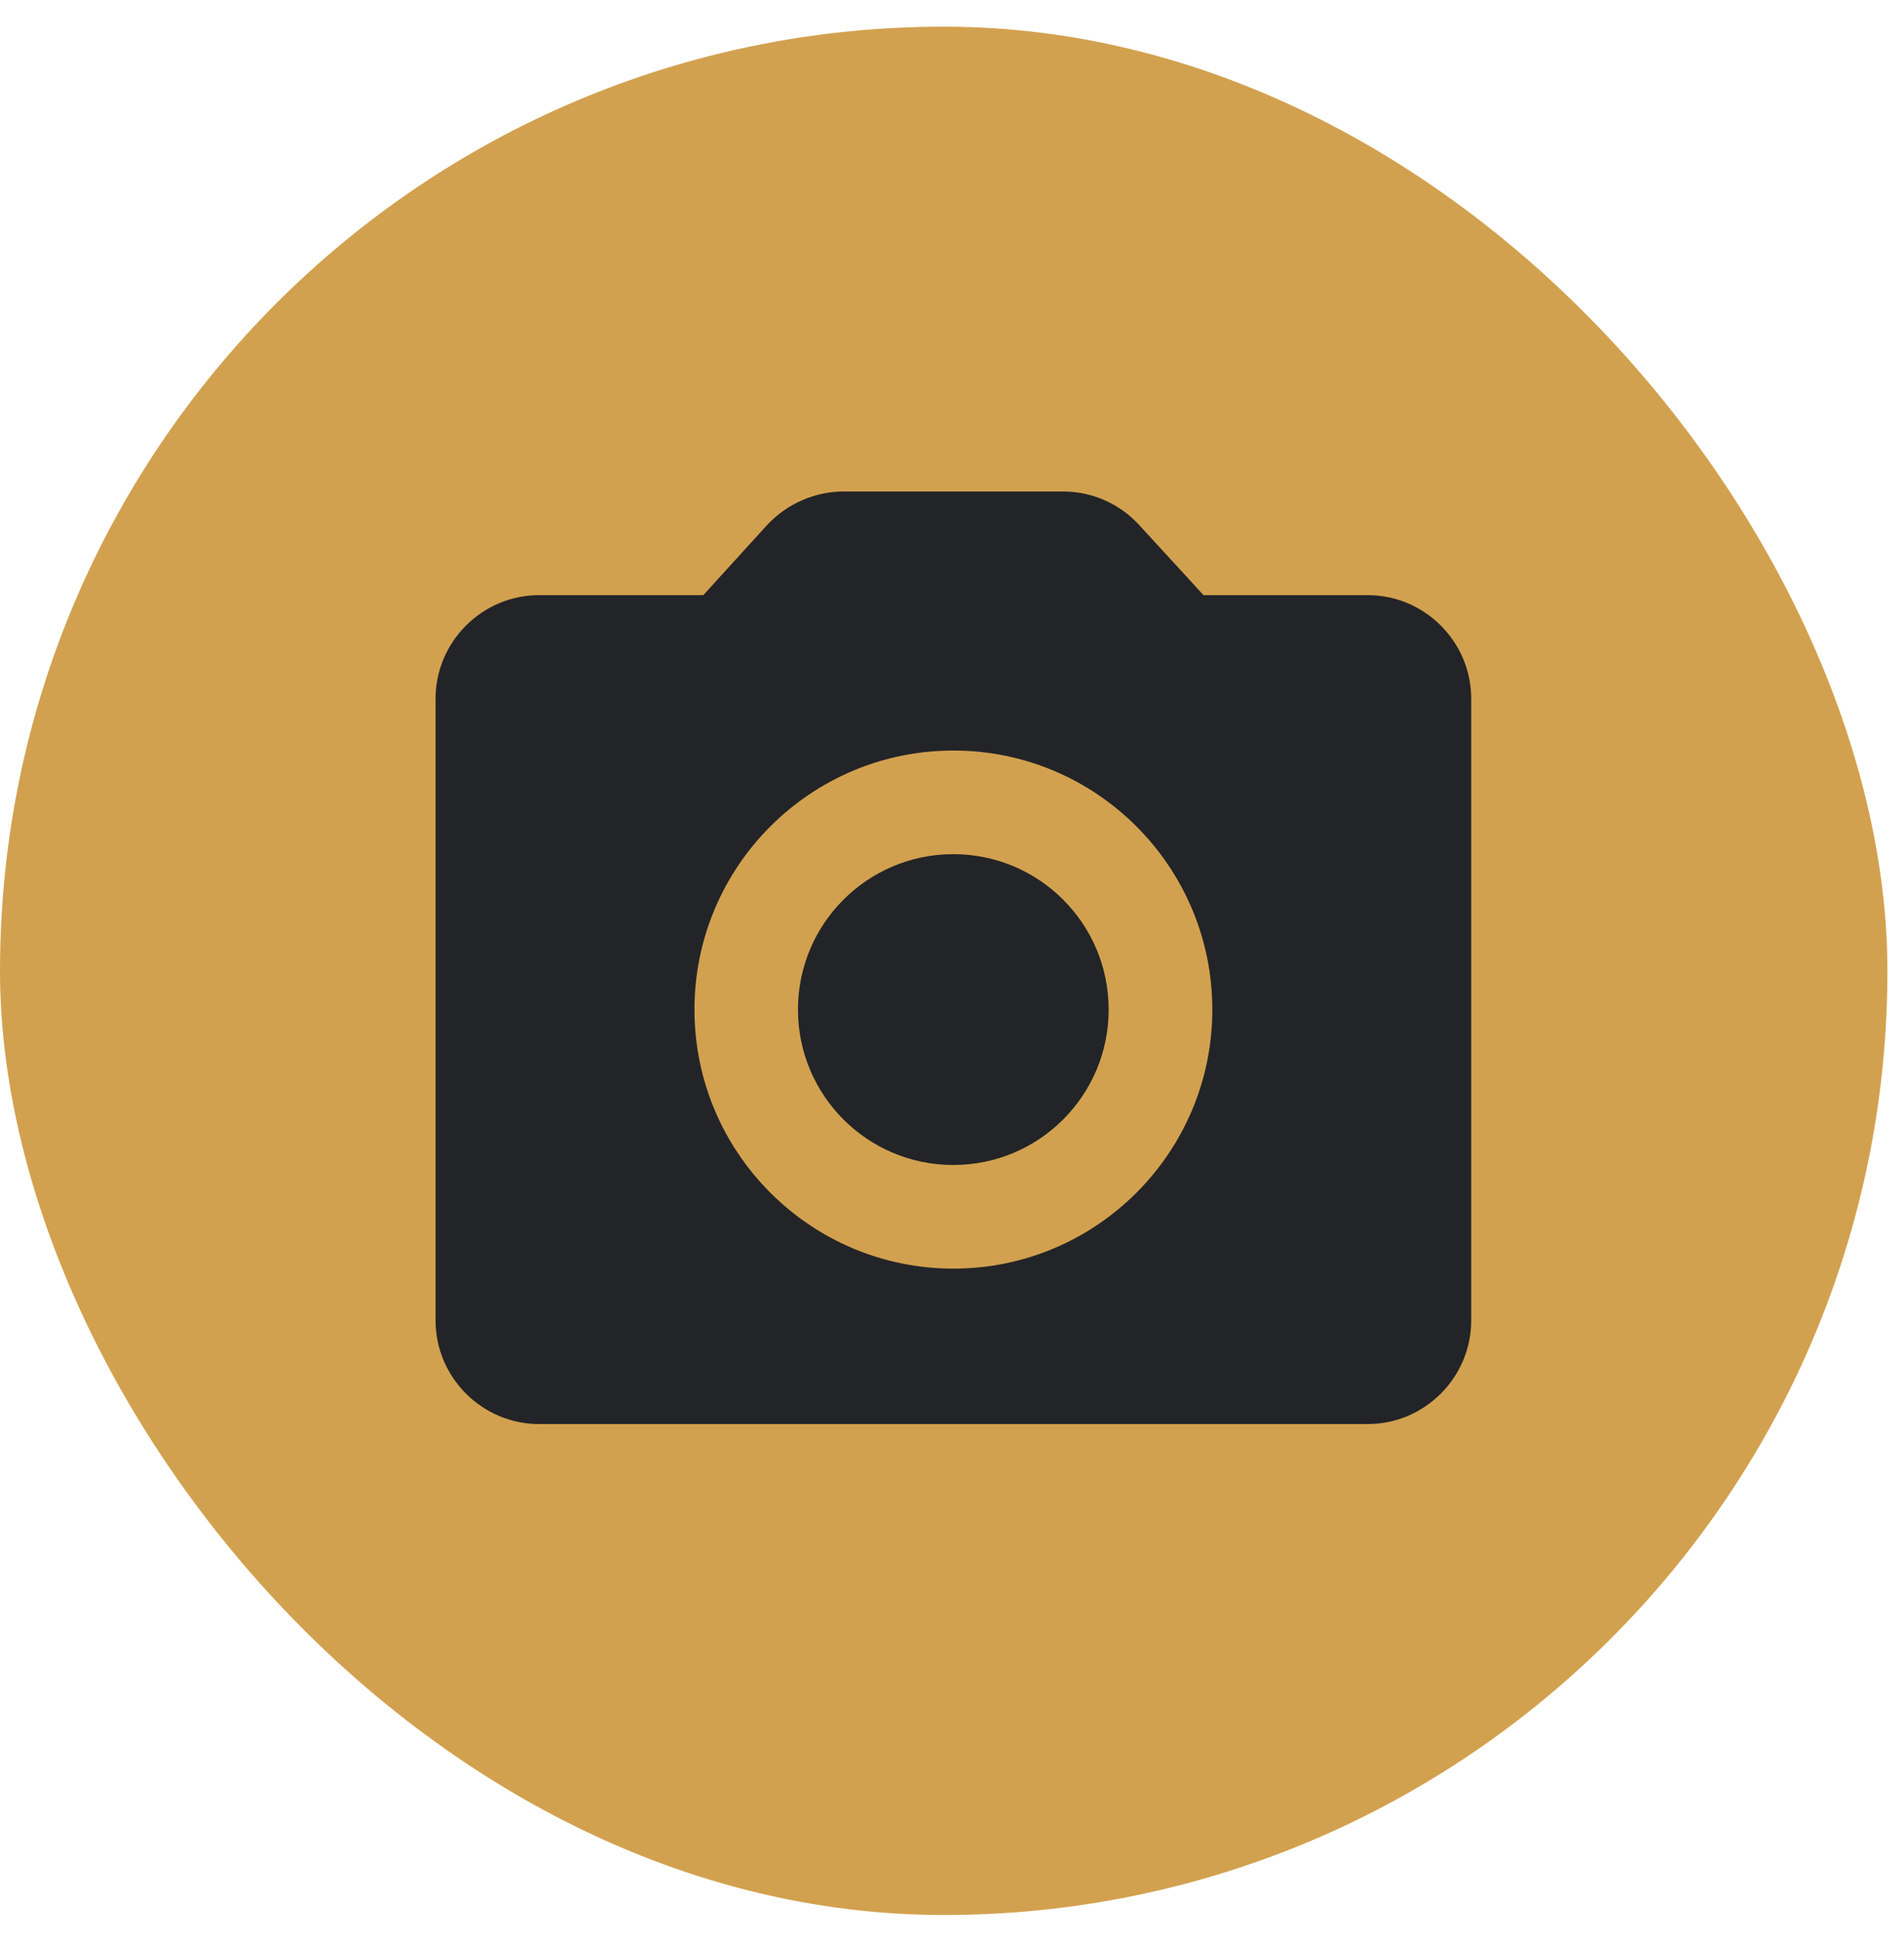
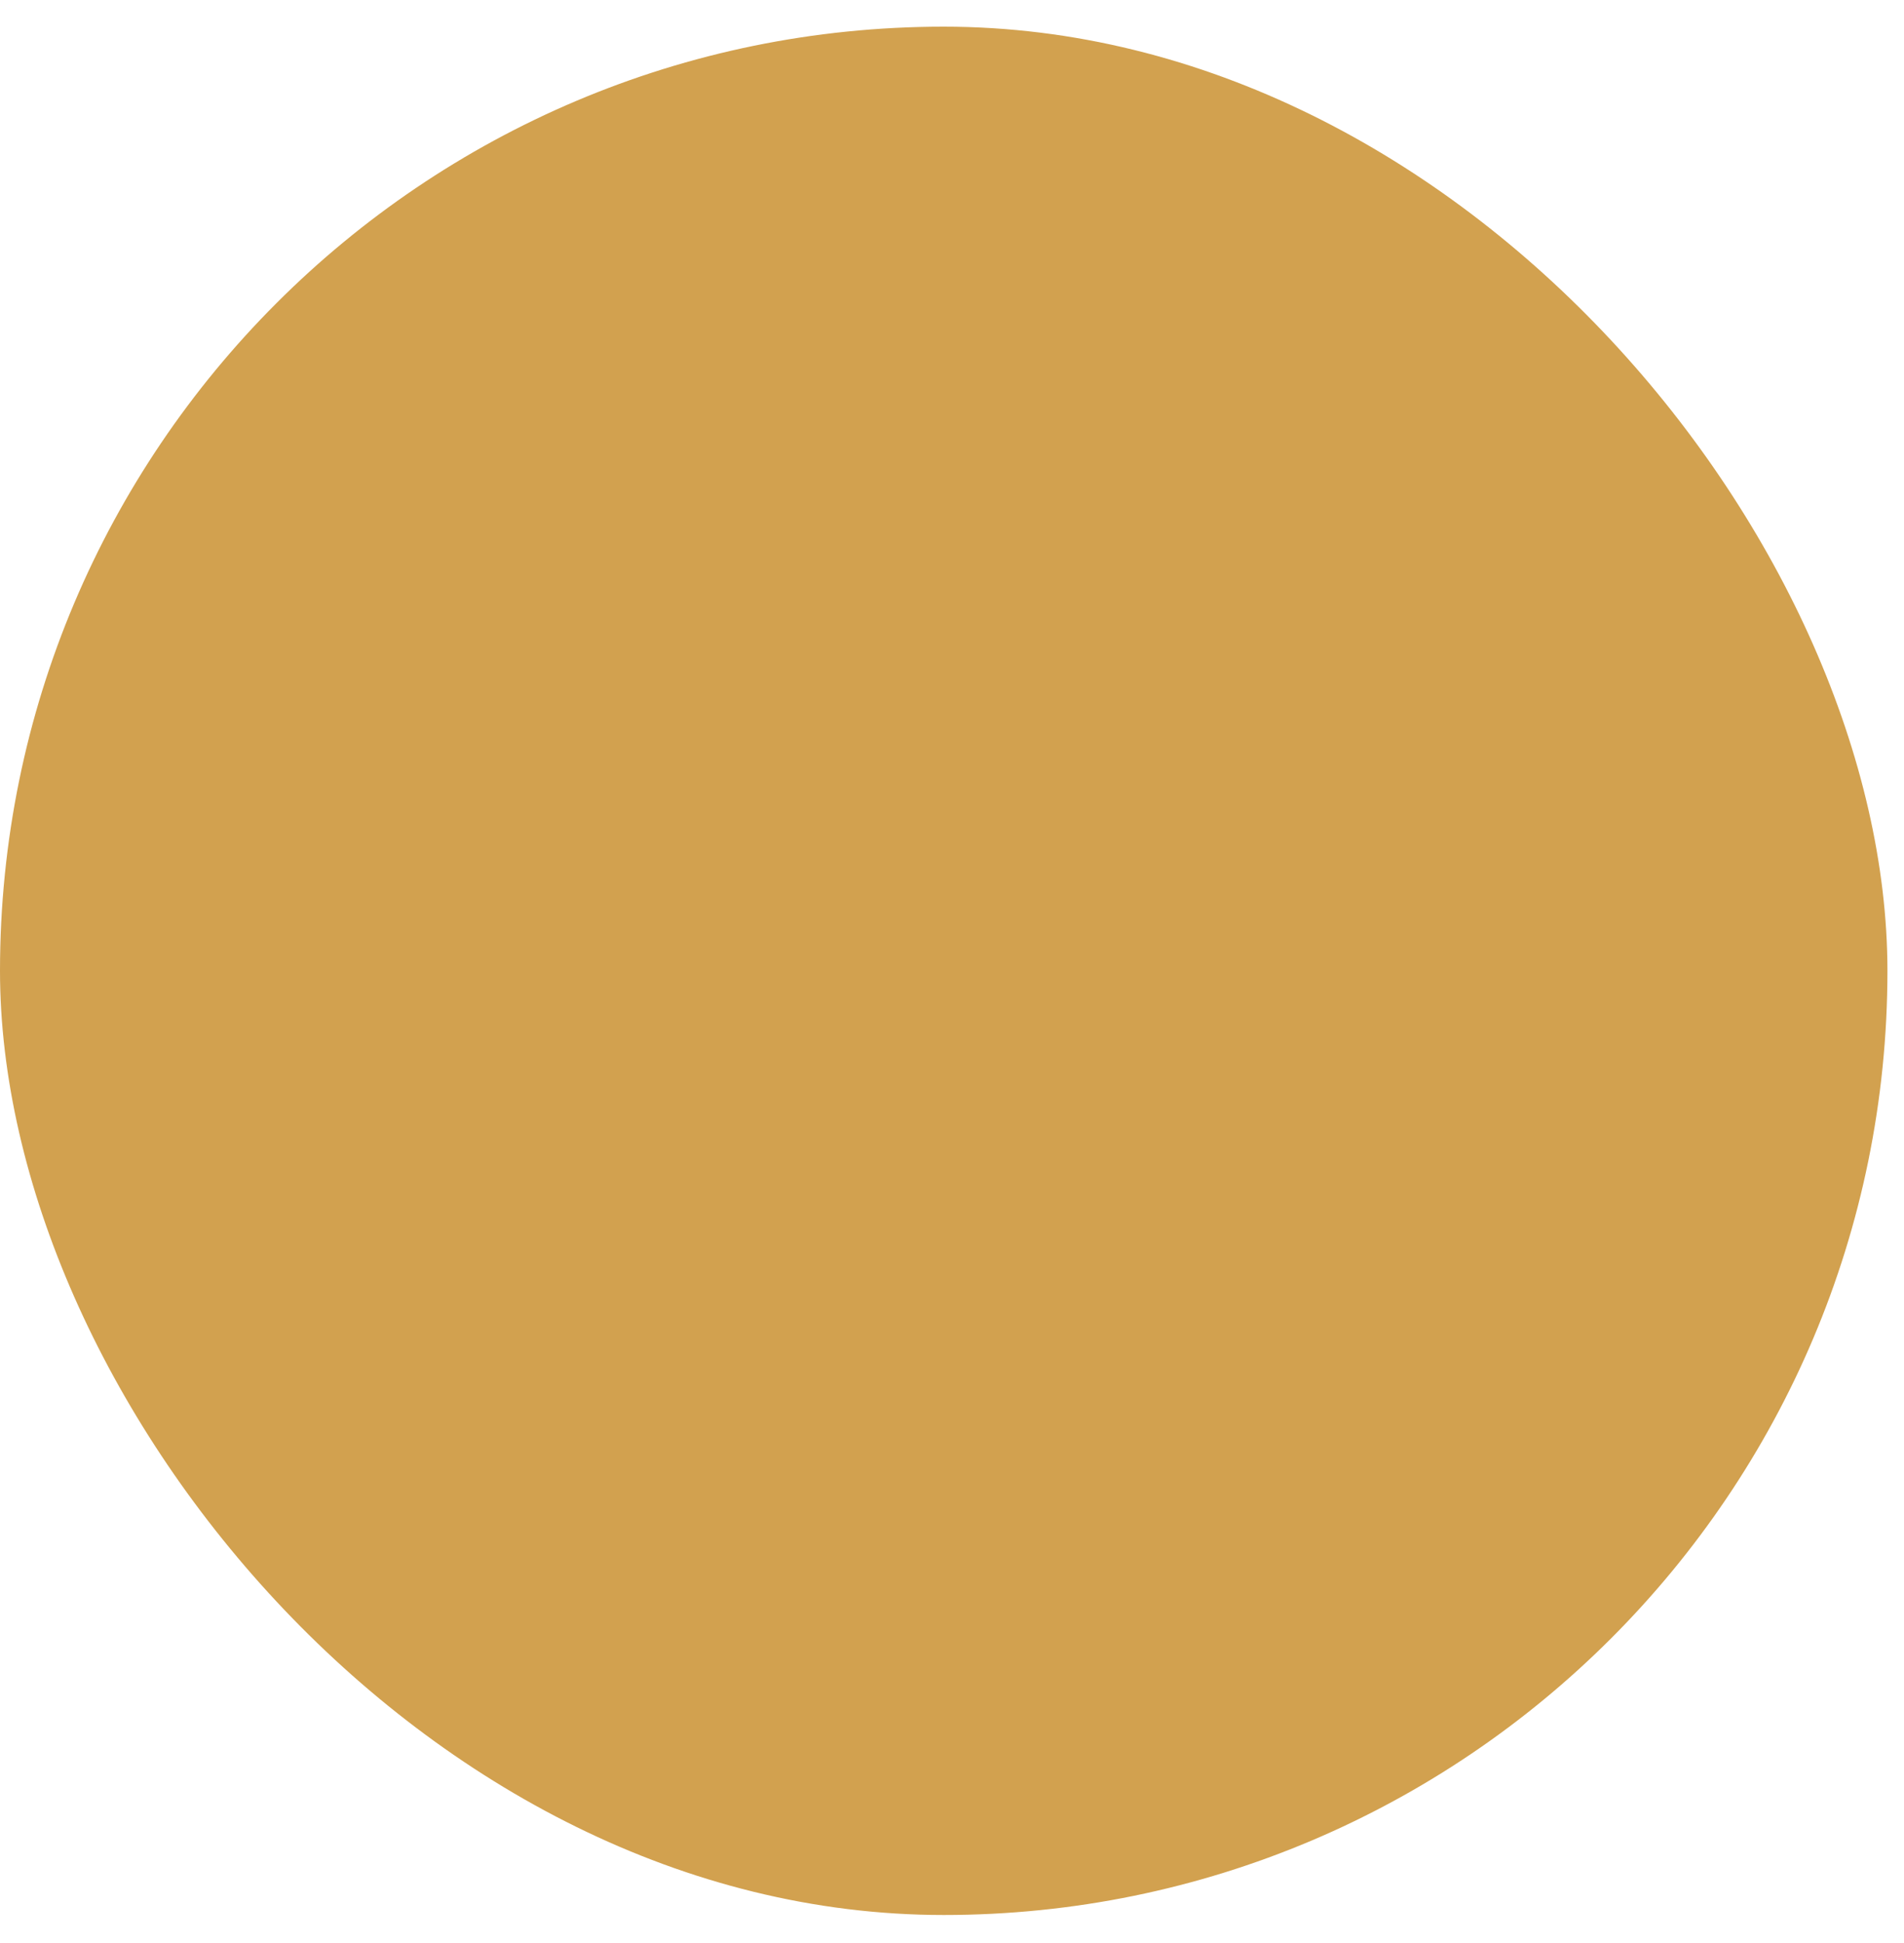
<svg xmlns="http://www.w3.org/2000/svg" width="50" height="51" viewBox="0 0 50 51" fill="none">
  <rect y="0.7" width="49.565" height="49.565" rx="24.783" fill="#D2A14F" />
-   <path d="M25.034 30.579C27.288 30.579 29.114 28.753 29.114 26.5C29.114 24.246 27.288 22.42 25.034 22.42C22.781 22.42 20.955 24.246 20.955 26.5C20.955 28.753 22.781 30.579 25.034 30.579Z" fill="#232428" />
-   <path d="M35.916 15.621H31.605L29.919 13.785C29.665 13.507 29.357 13.284 29.012 13.132C28.668 12.98 28.296 12.901 27.92 12.901H22.154C21.392 12.901 20.658 13.227 20.141 13.785L18.469 15.621H14.158C12.662 15.621 11.438 16.845 11.438 18.34V34.659C11.438 36.155 12.662 37.379 14.158 37.379H35.916C37.412 37.379 38.635 36.155 38.635 34.659V18.34C38.635 16.845 37.412 15.621 35.916 15.621ZM25.037 33.299C21.284 33.299 18.237 30.253 18.237 26.5C18.237 22.746 21.284 19.7 25.037 19.7C28.79 19.7 31.836 22.746 31.836 26.5C31.836 30.253 28.79 33.299 25.037 33.299Z" fill="#232428" />
</svg>